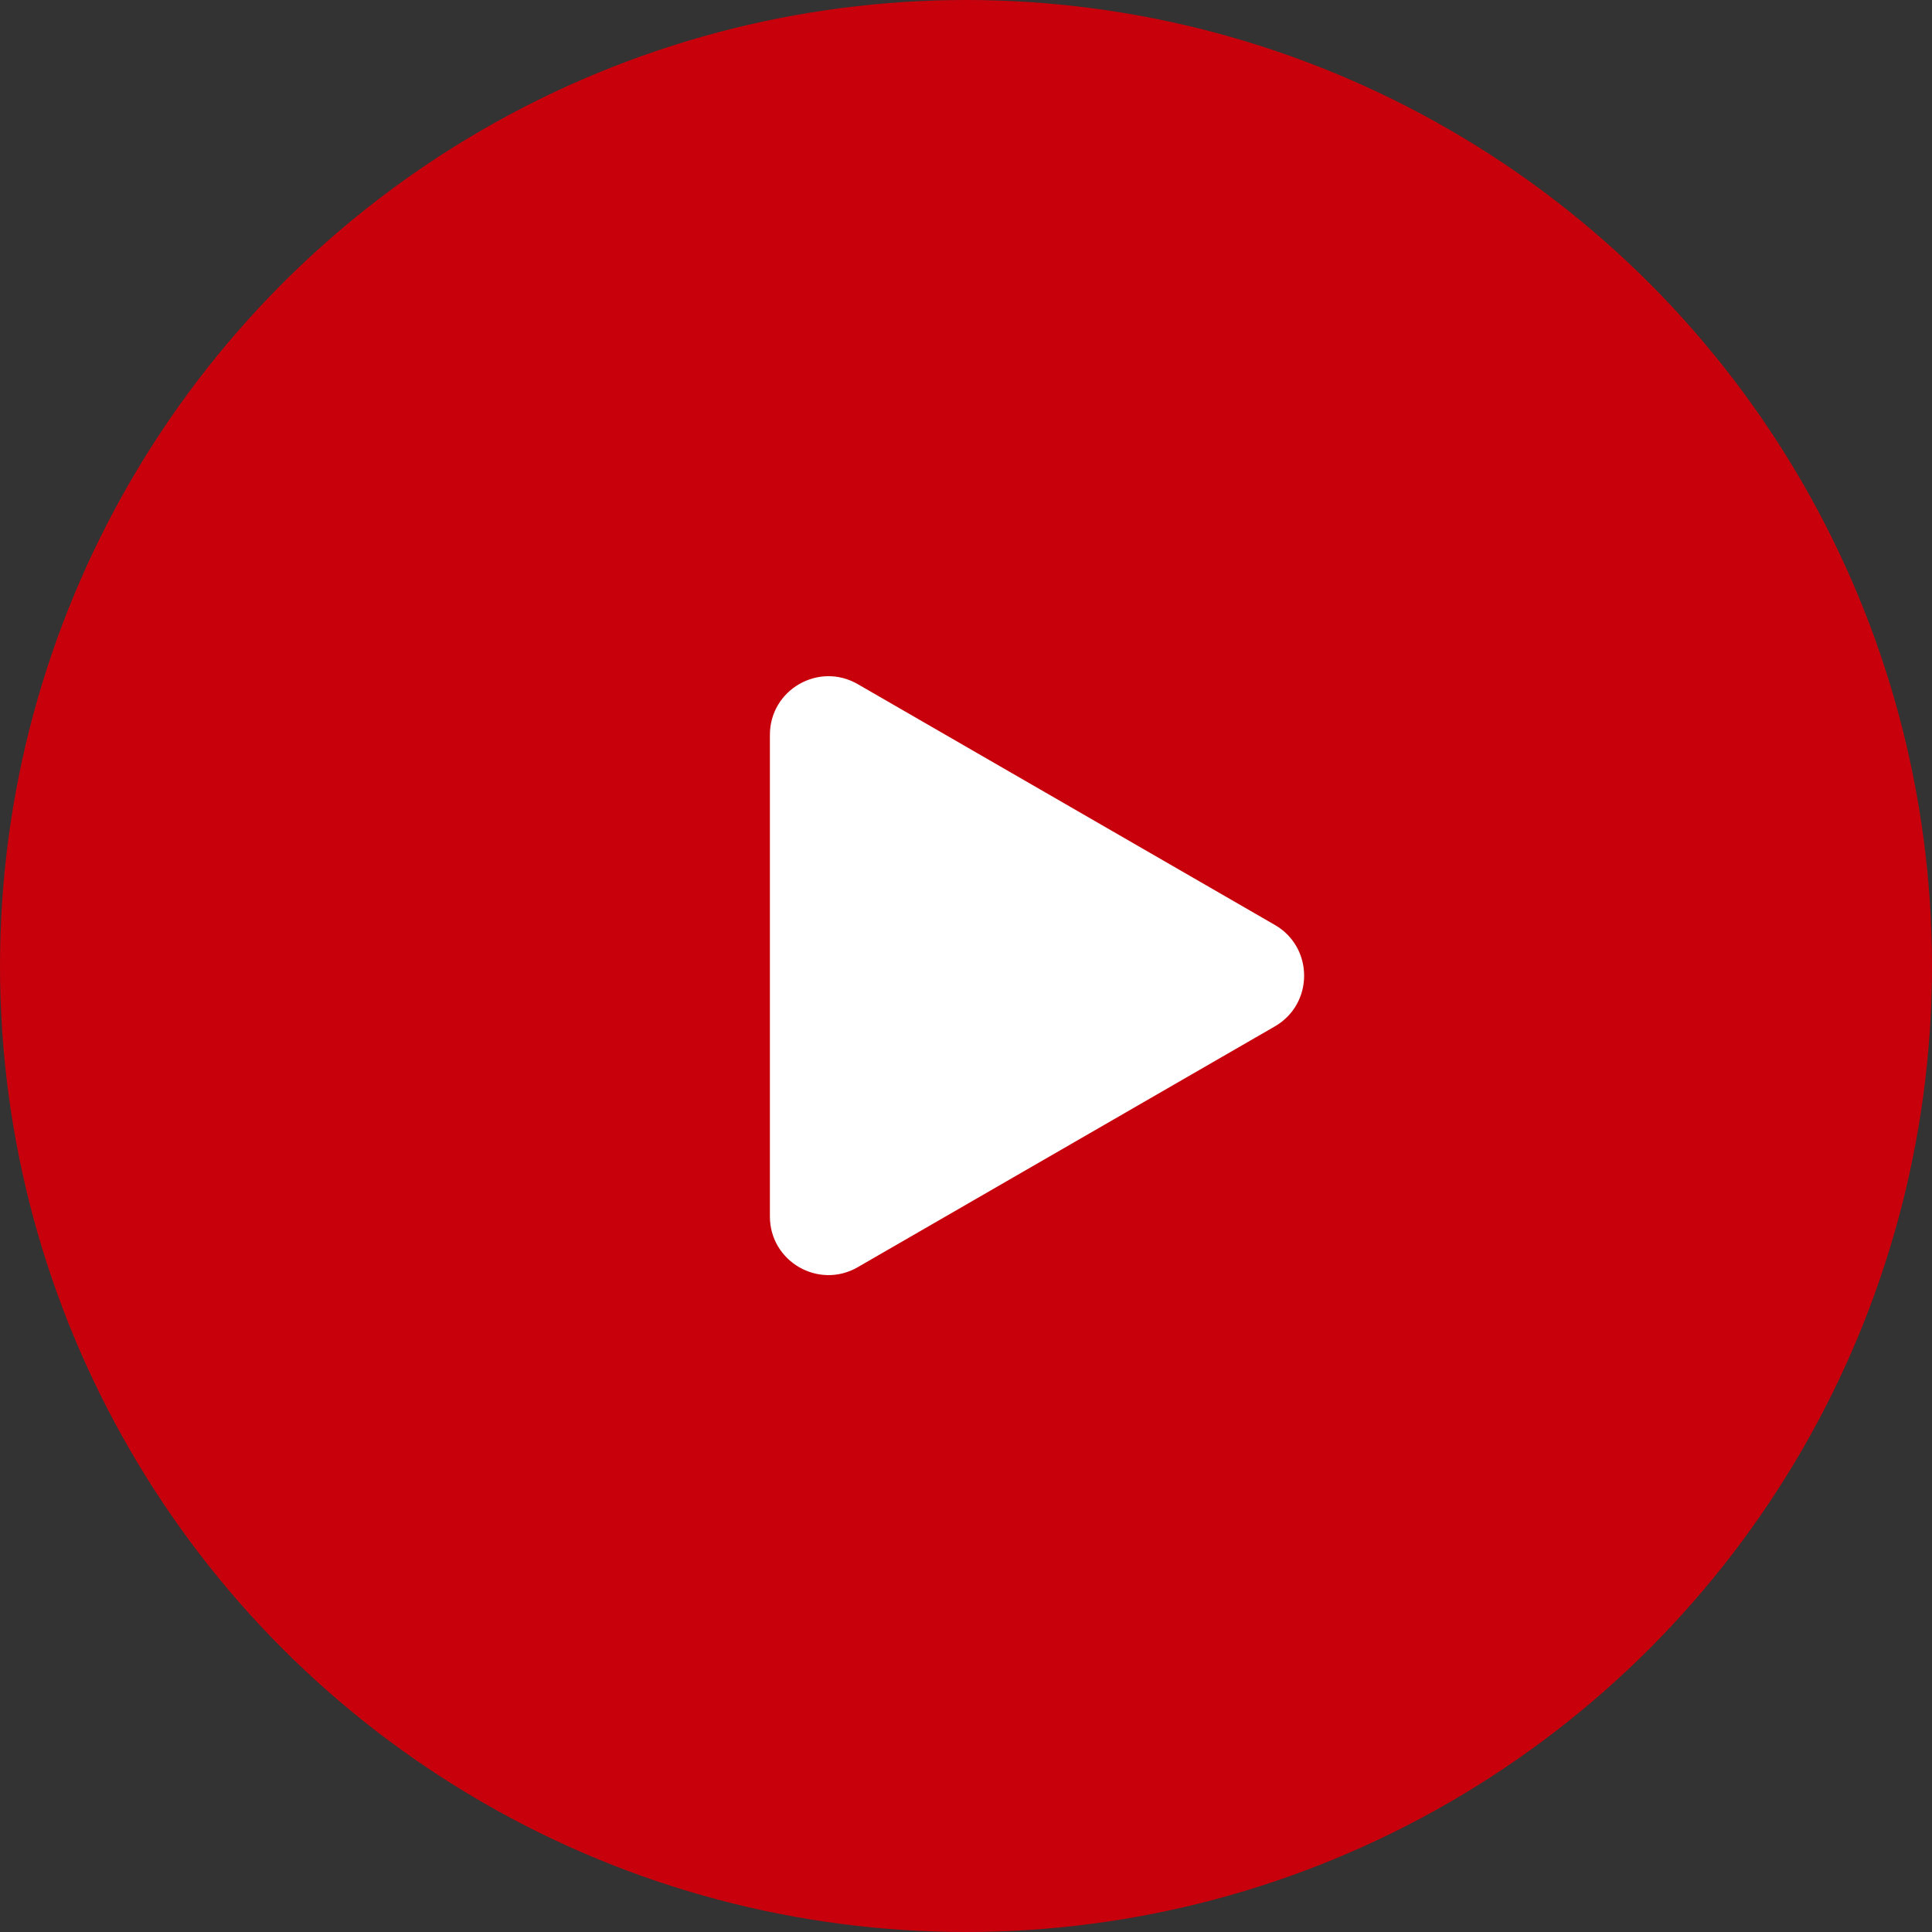
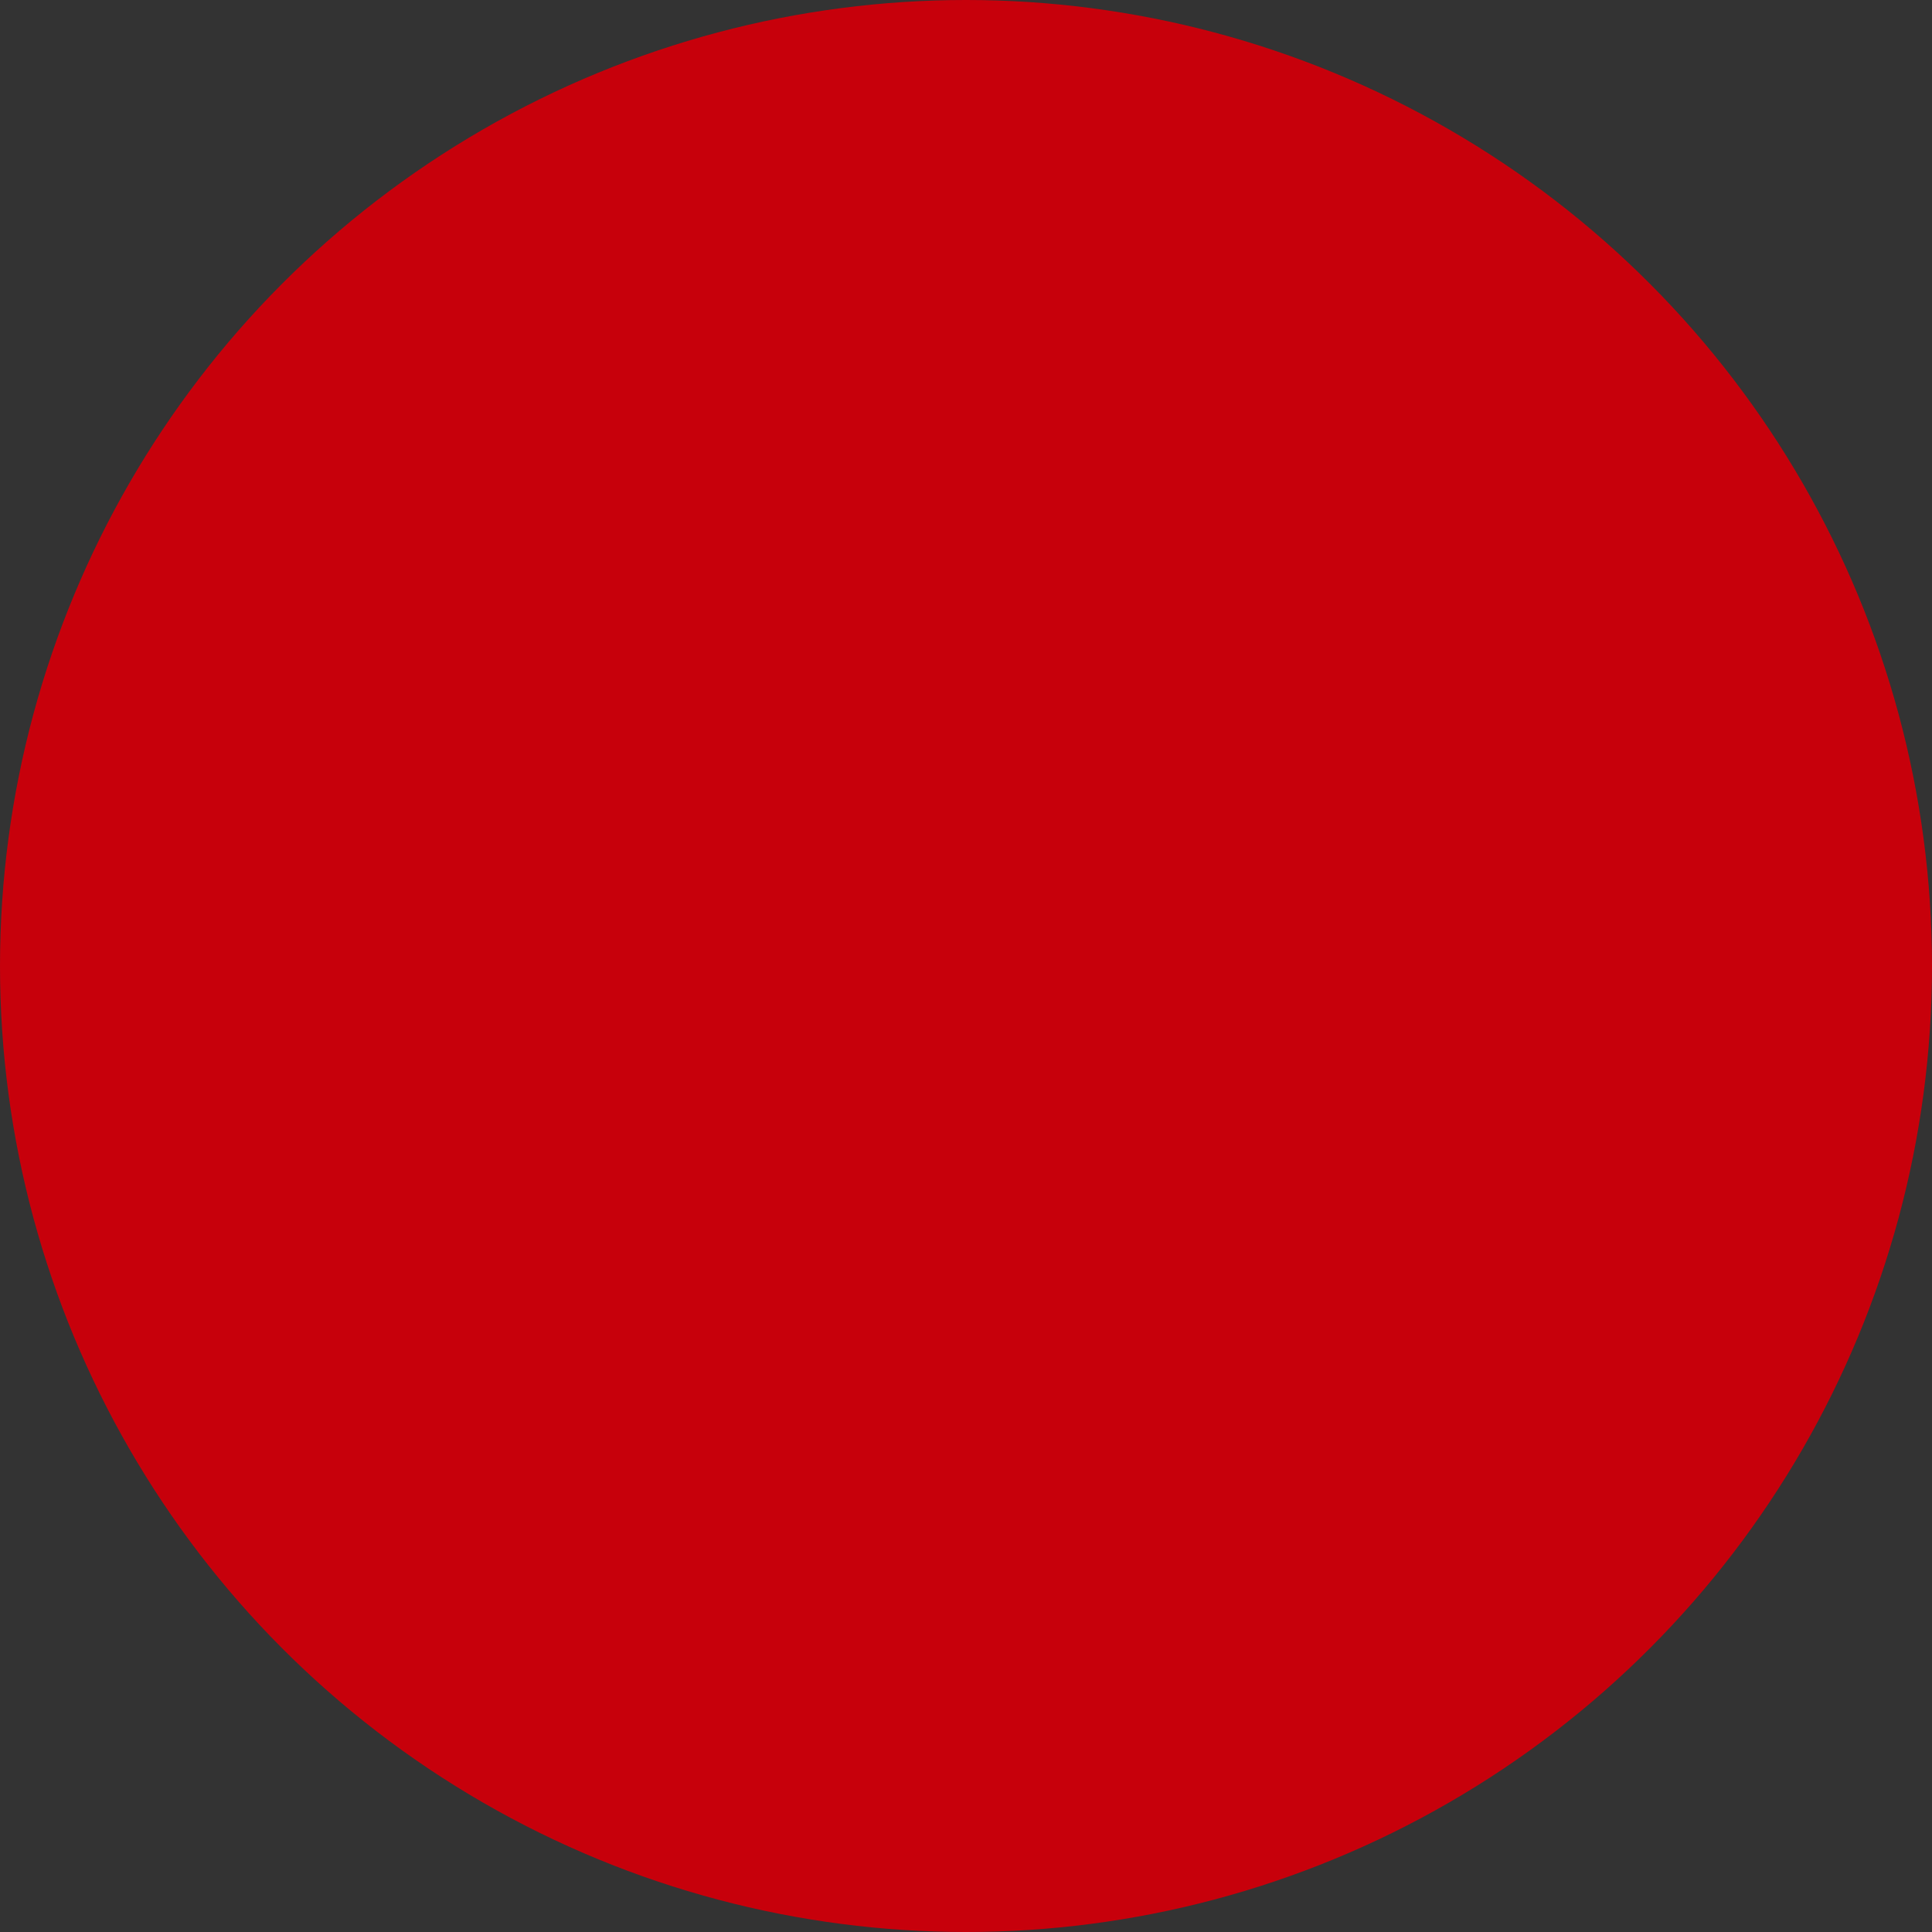
<svg xmlns="http://www.w3.org/2000/svg" fill="none" version="1.1" width="48" height="48" viewBox="0 0 48 48">
  <rect x="0" y="0" width="48" height="48" fill="#333333" stroke="none" />
  <g>
    <g>
      <ellipse cx="24" cy="24" rx="24" ry="24" fill="#C7000B" fill-opacity="1" />
    </g>
    <g transform="matrix(0,1,-1,0,49.201,-15.601)">
-       <path d="M38.581,17.527C39.141,16.558,40.541,16.558,41.101,17.527C41.101,17.527,47.084,27.891,47.084,27.891C47.644,28.861,46.944,30.073,45.825,30.073C45.825,30.073,33.858,30.073,33.858,30.073C32.738,30.073,32.038,28.861,32.598,27.891C32.598,27.891,38.581,17.527,38.581,17.527C38.581,17.527,38.581,17.527,38.581,17.527Z" fill="#FFFFFF" fill-opacity="1" />
-     </g>
+       </g>
  </g>
</svg>